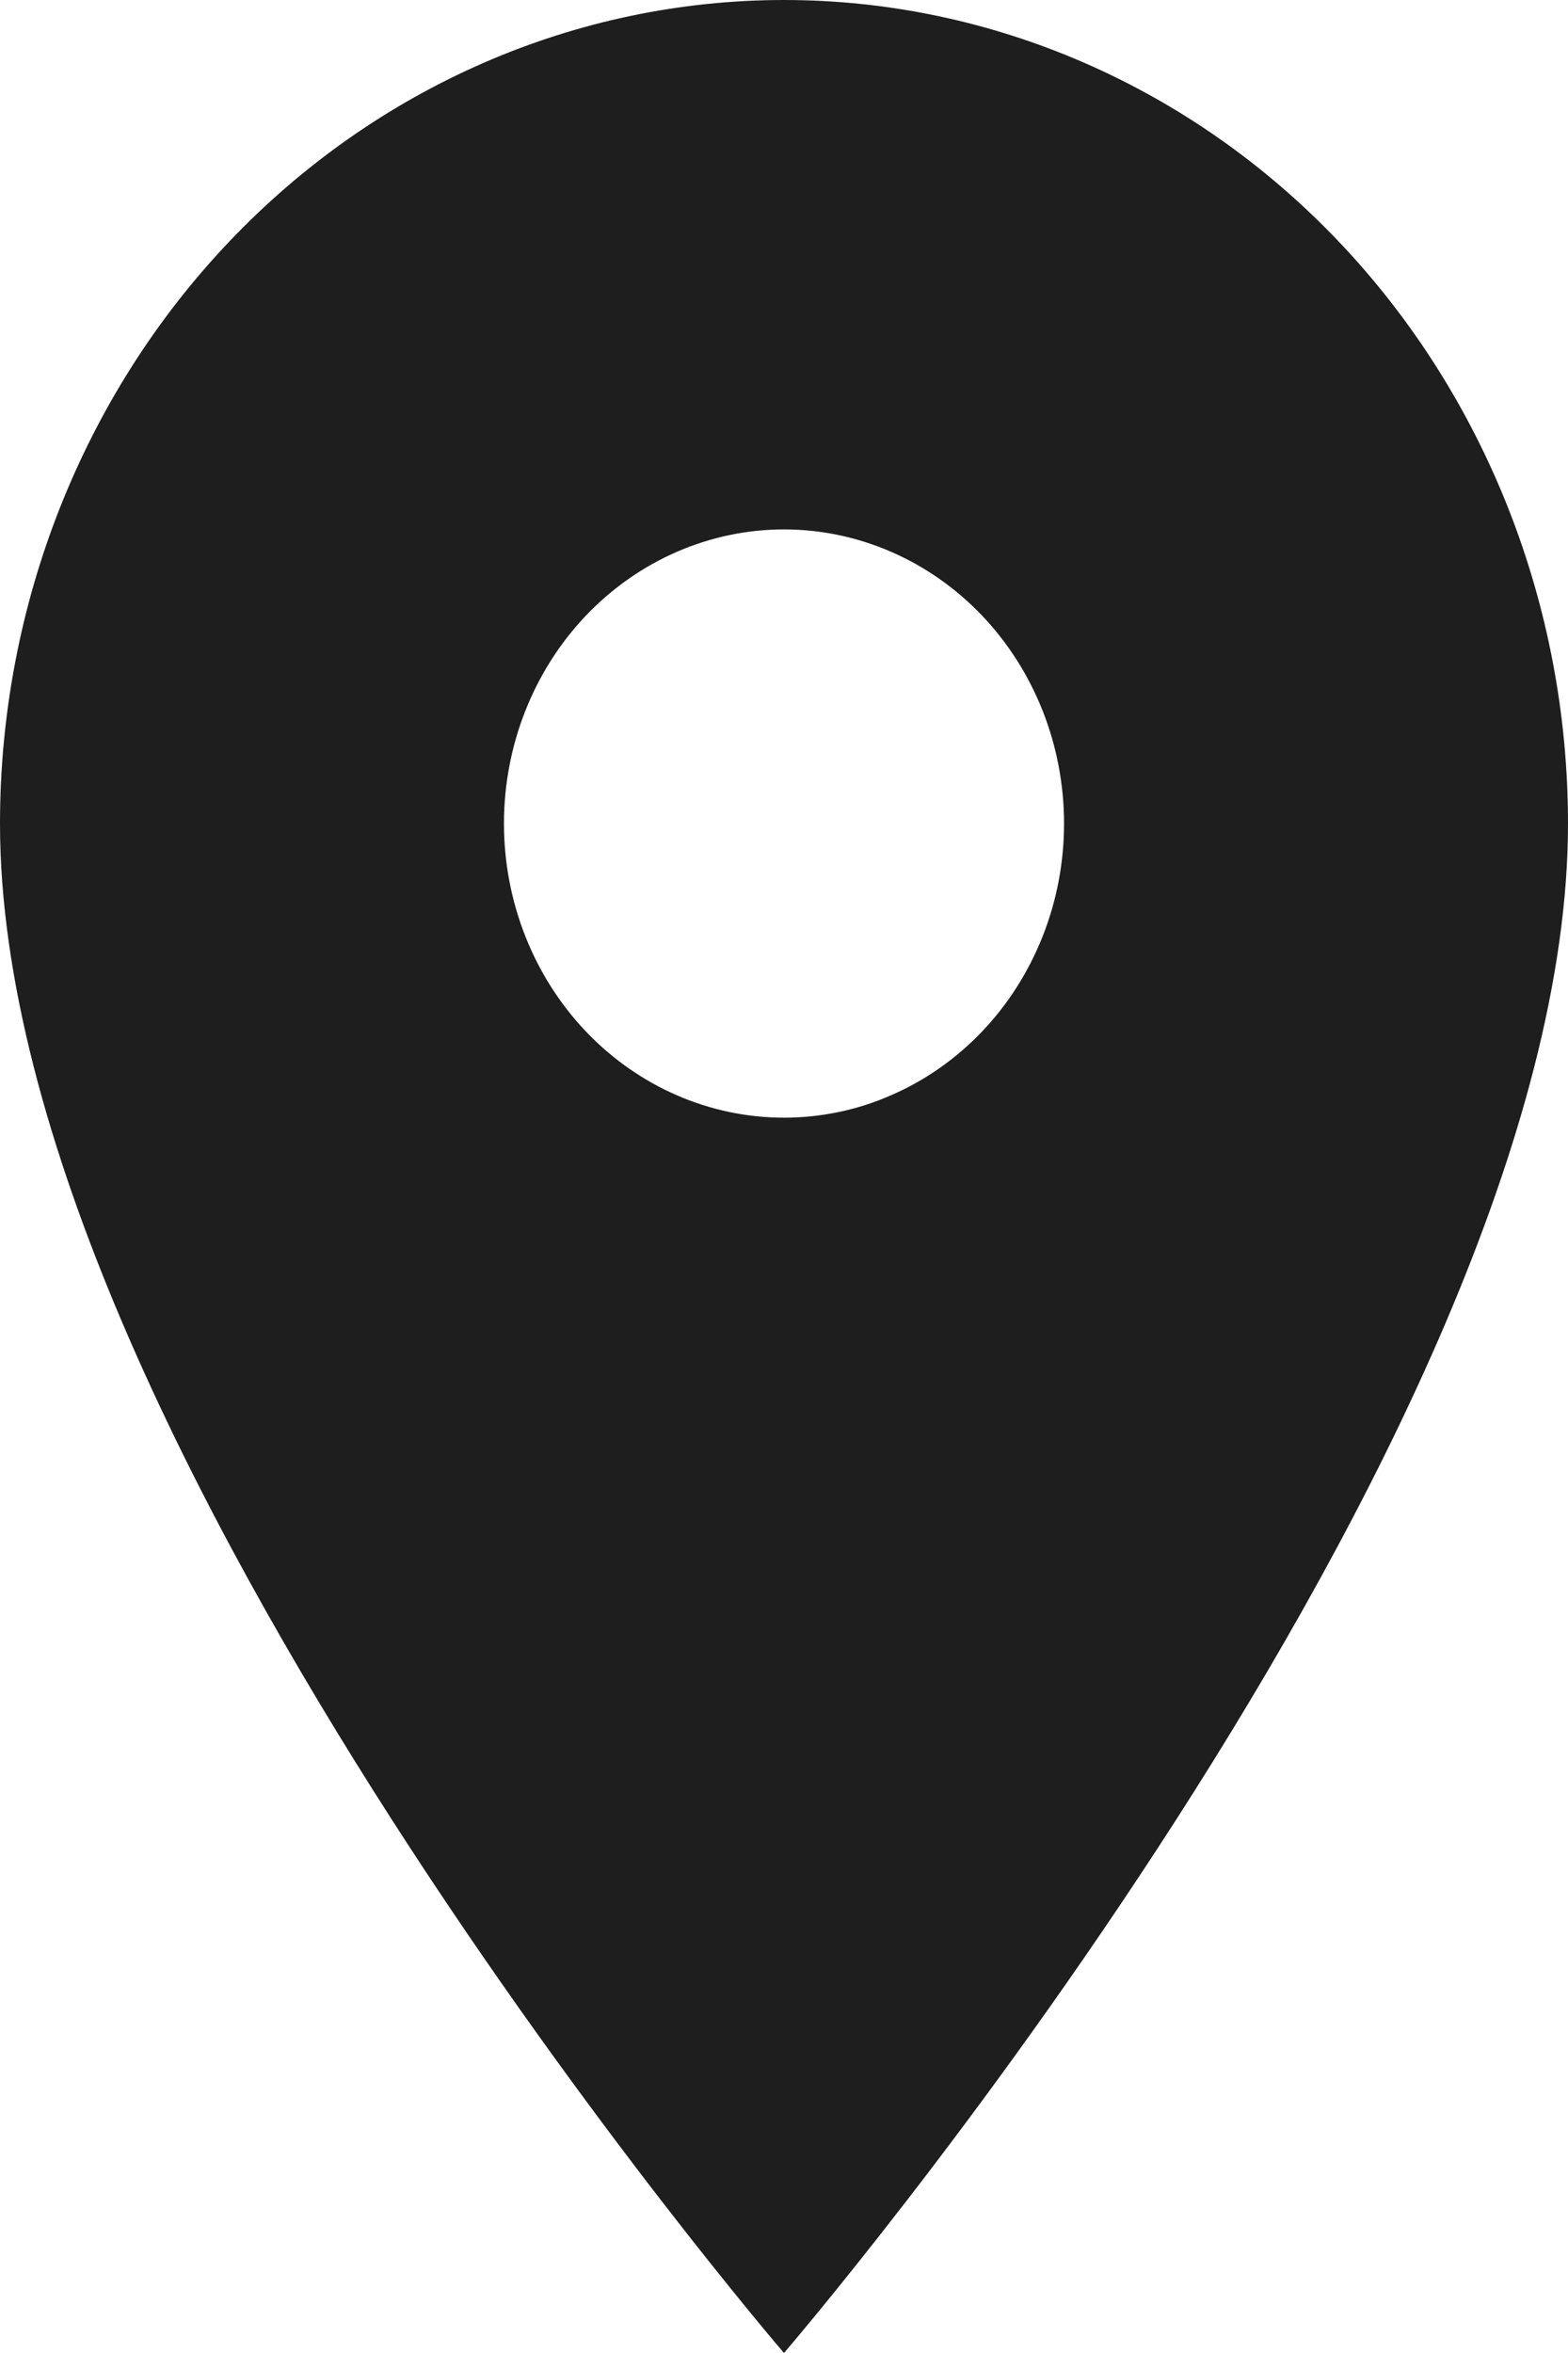
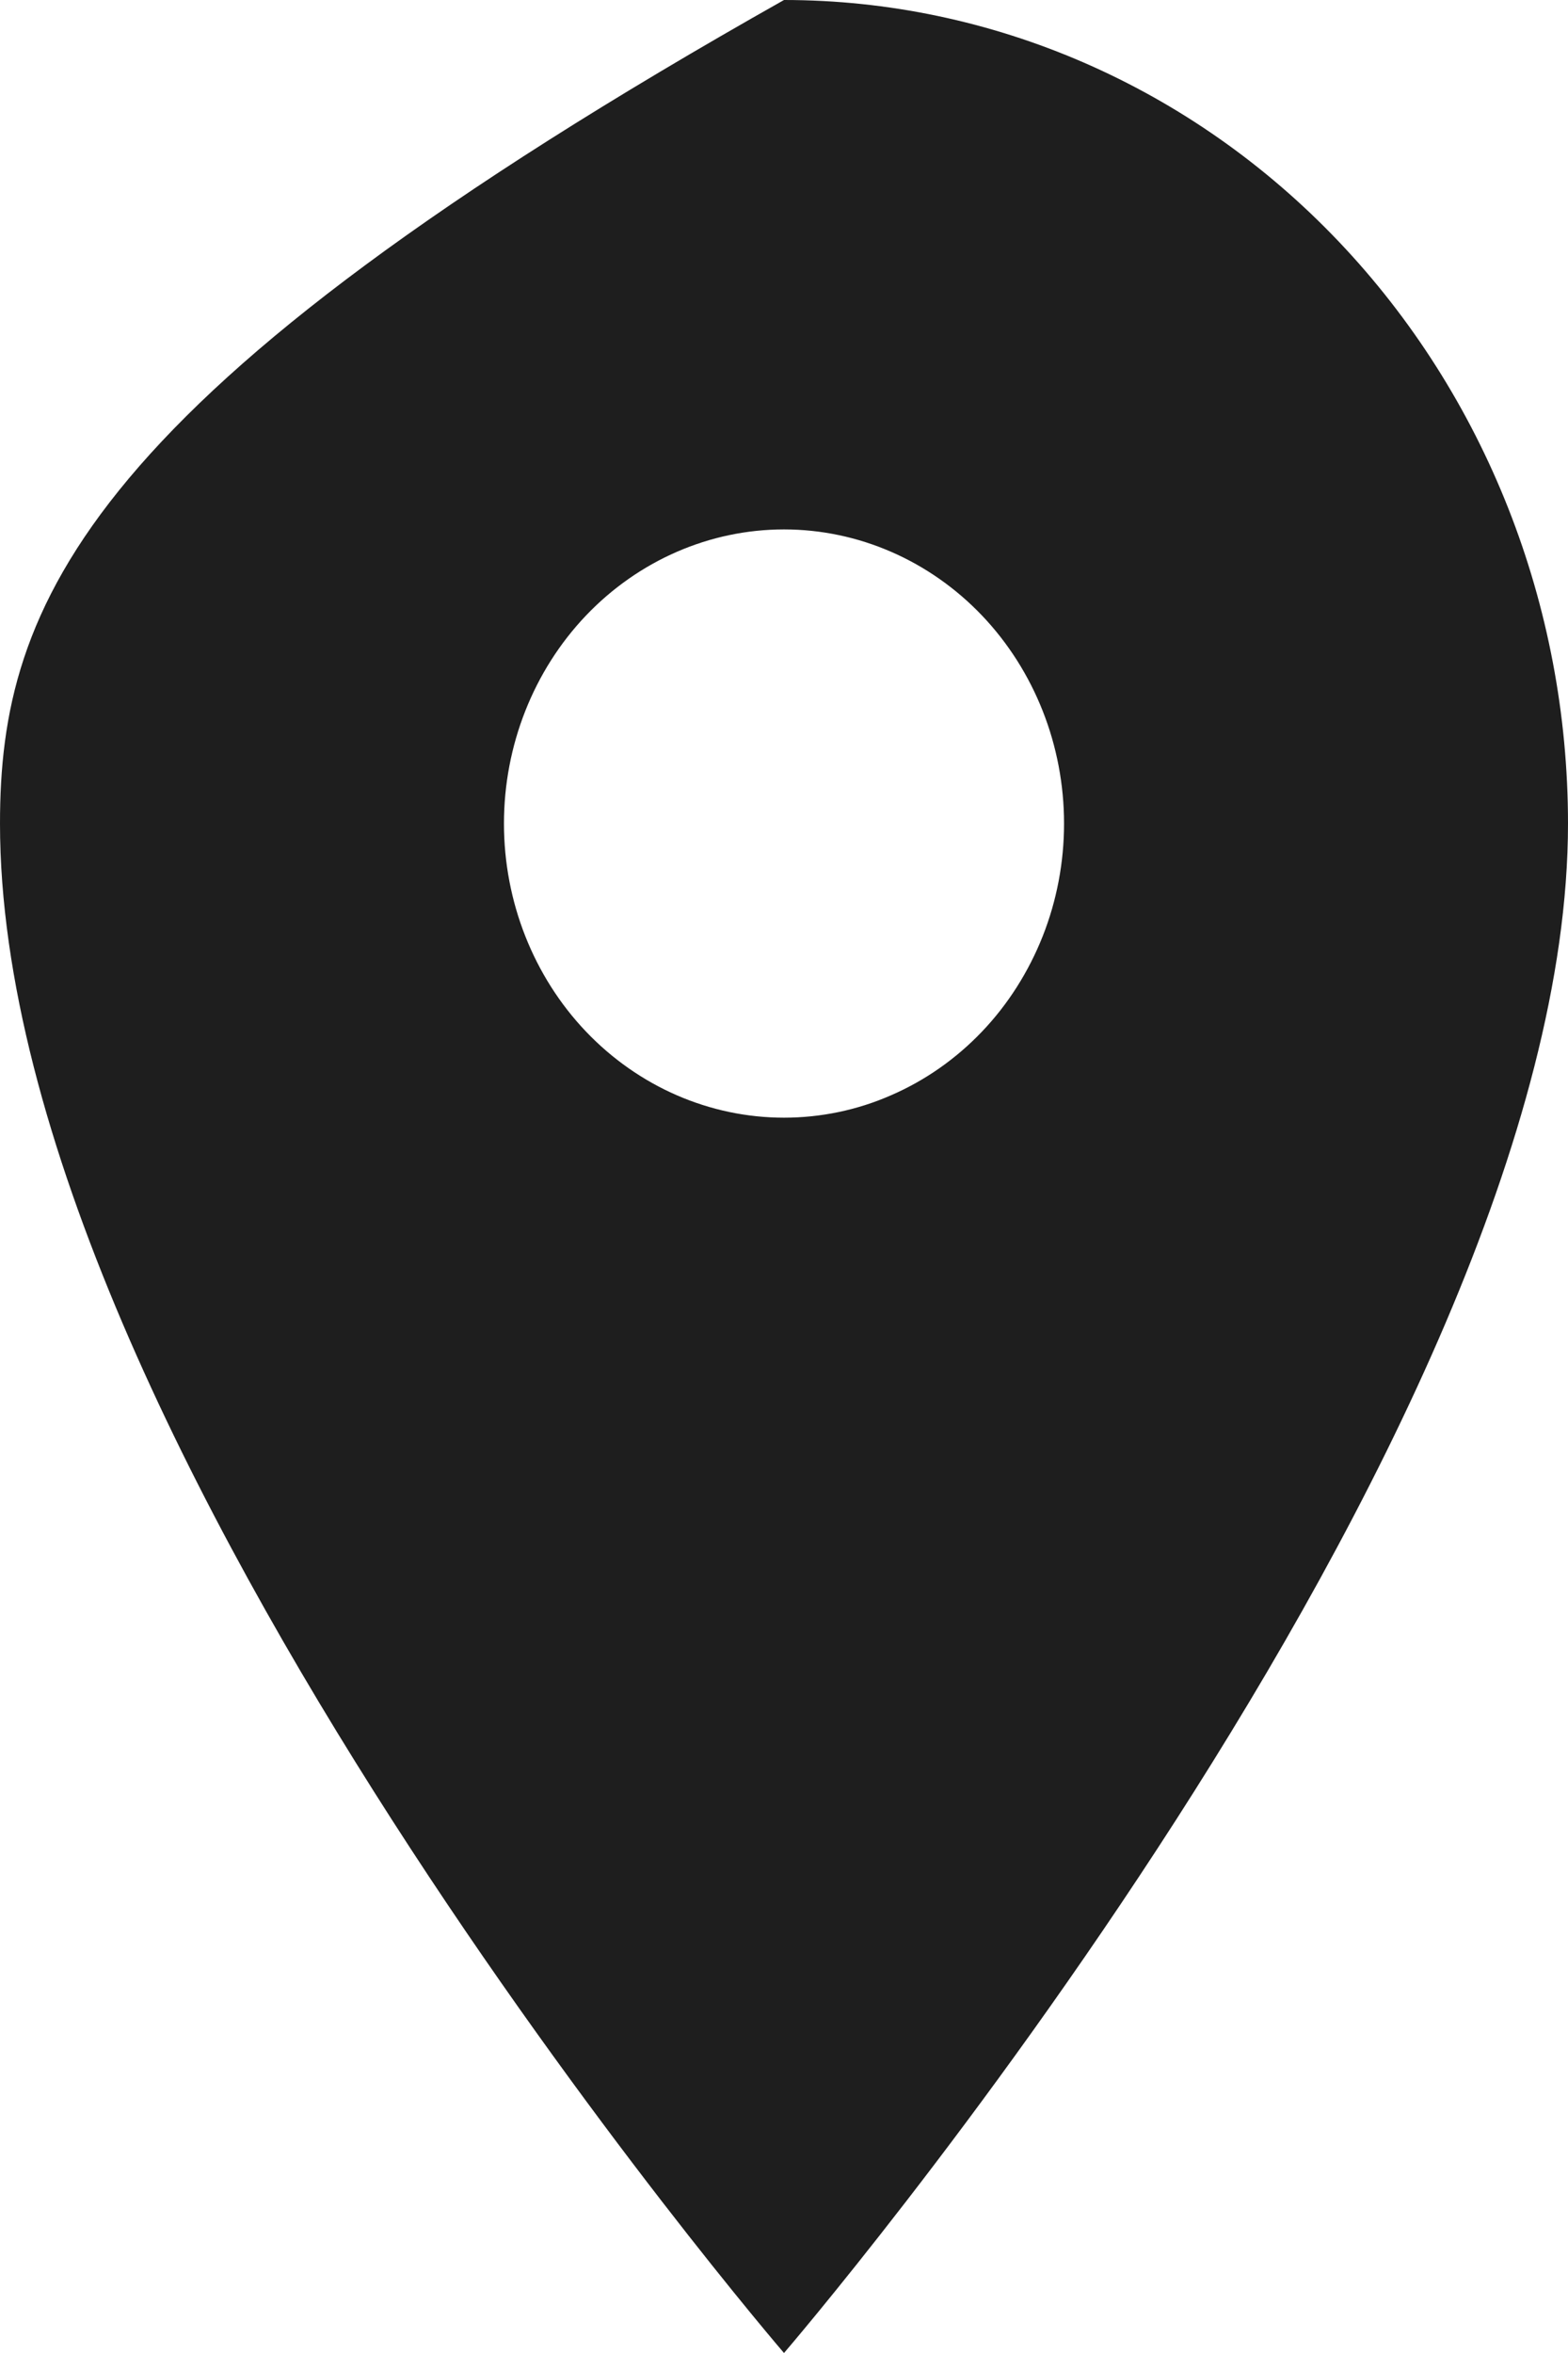
<svg xmlns="http://www.w3.org/2000/svg" width="10" height="15" viewBox="0 0 10 15" fill="none">
-   <path d="M5 7.125C4.526 7.125 4.072 6.927 3.737 6.576C3.402 6.224 3.214 5.747 3.214 5.25C3.214 4.753 3.402 4.276 3.737 3.924C4.072 3.573 4.526 3.375 5 3.375C5.474 3.375 5.928 3.573 6.263 3.924C6.598 4.276 6.786 4.753 6.786 5.25C6.786 5.496 6.74 5.74 6.65 5.968C6.56 6.195 6.429 6.402 6.263 6.576C6.097 6.75 5.9 6.888 5.683 6.982C5.467 7.077 5.234 7.125 5 7.125ZM5 0C3.674 0 2.402 0.553 1.464 1.538C0.527 2.522 0 3.858 0 5.25C0 9.188 5 15 5 15C5 15 10 9.188 10 5.25C10 3.858 9.473 2.522 8.536 1.538C7.598 0.553 6.326 0 5 0Z" fill="#1E1E1E" />
+   <path d="M5 7.125C4.526 7.125 4.072 6.927 3.737 6.576C3.402 6.224 3.214 5.747 3.214 5.25C3.214 4.753 3.402 4.276 3.737 3.924C4.072 3.573 4.526 3.375 5 3.375C5.474 3.375 5.928 3.573 6.263 3.924C6.598 4.276 6.786 4.753 6.786 5.25C6.786 5.496 6.74 5.74 6.65 5.968C6.56 6.195 6.429 6.402 6.263 6.576C6.097 6.75 5.9 6.888 5.683 6.982C5.467 7.077 5.234 7.125 5 7.125ZM5 0C0.527 2.522 0 3.858 0 5.25C0 9.188 5 15 5 15C5 15 10 9.188 10 5.25C10 3.858 9.473 2.522 8.536 1.538C7.598 0.553 6.326 0 5 0Z" fill="#1E1E1E" />
</svg>